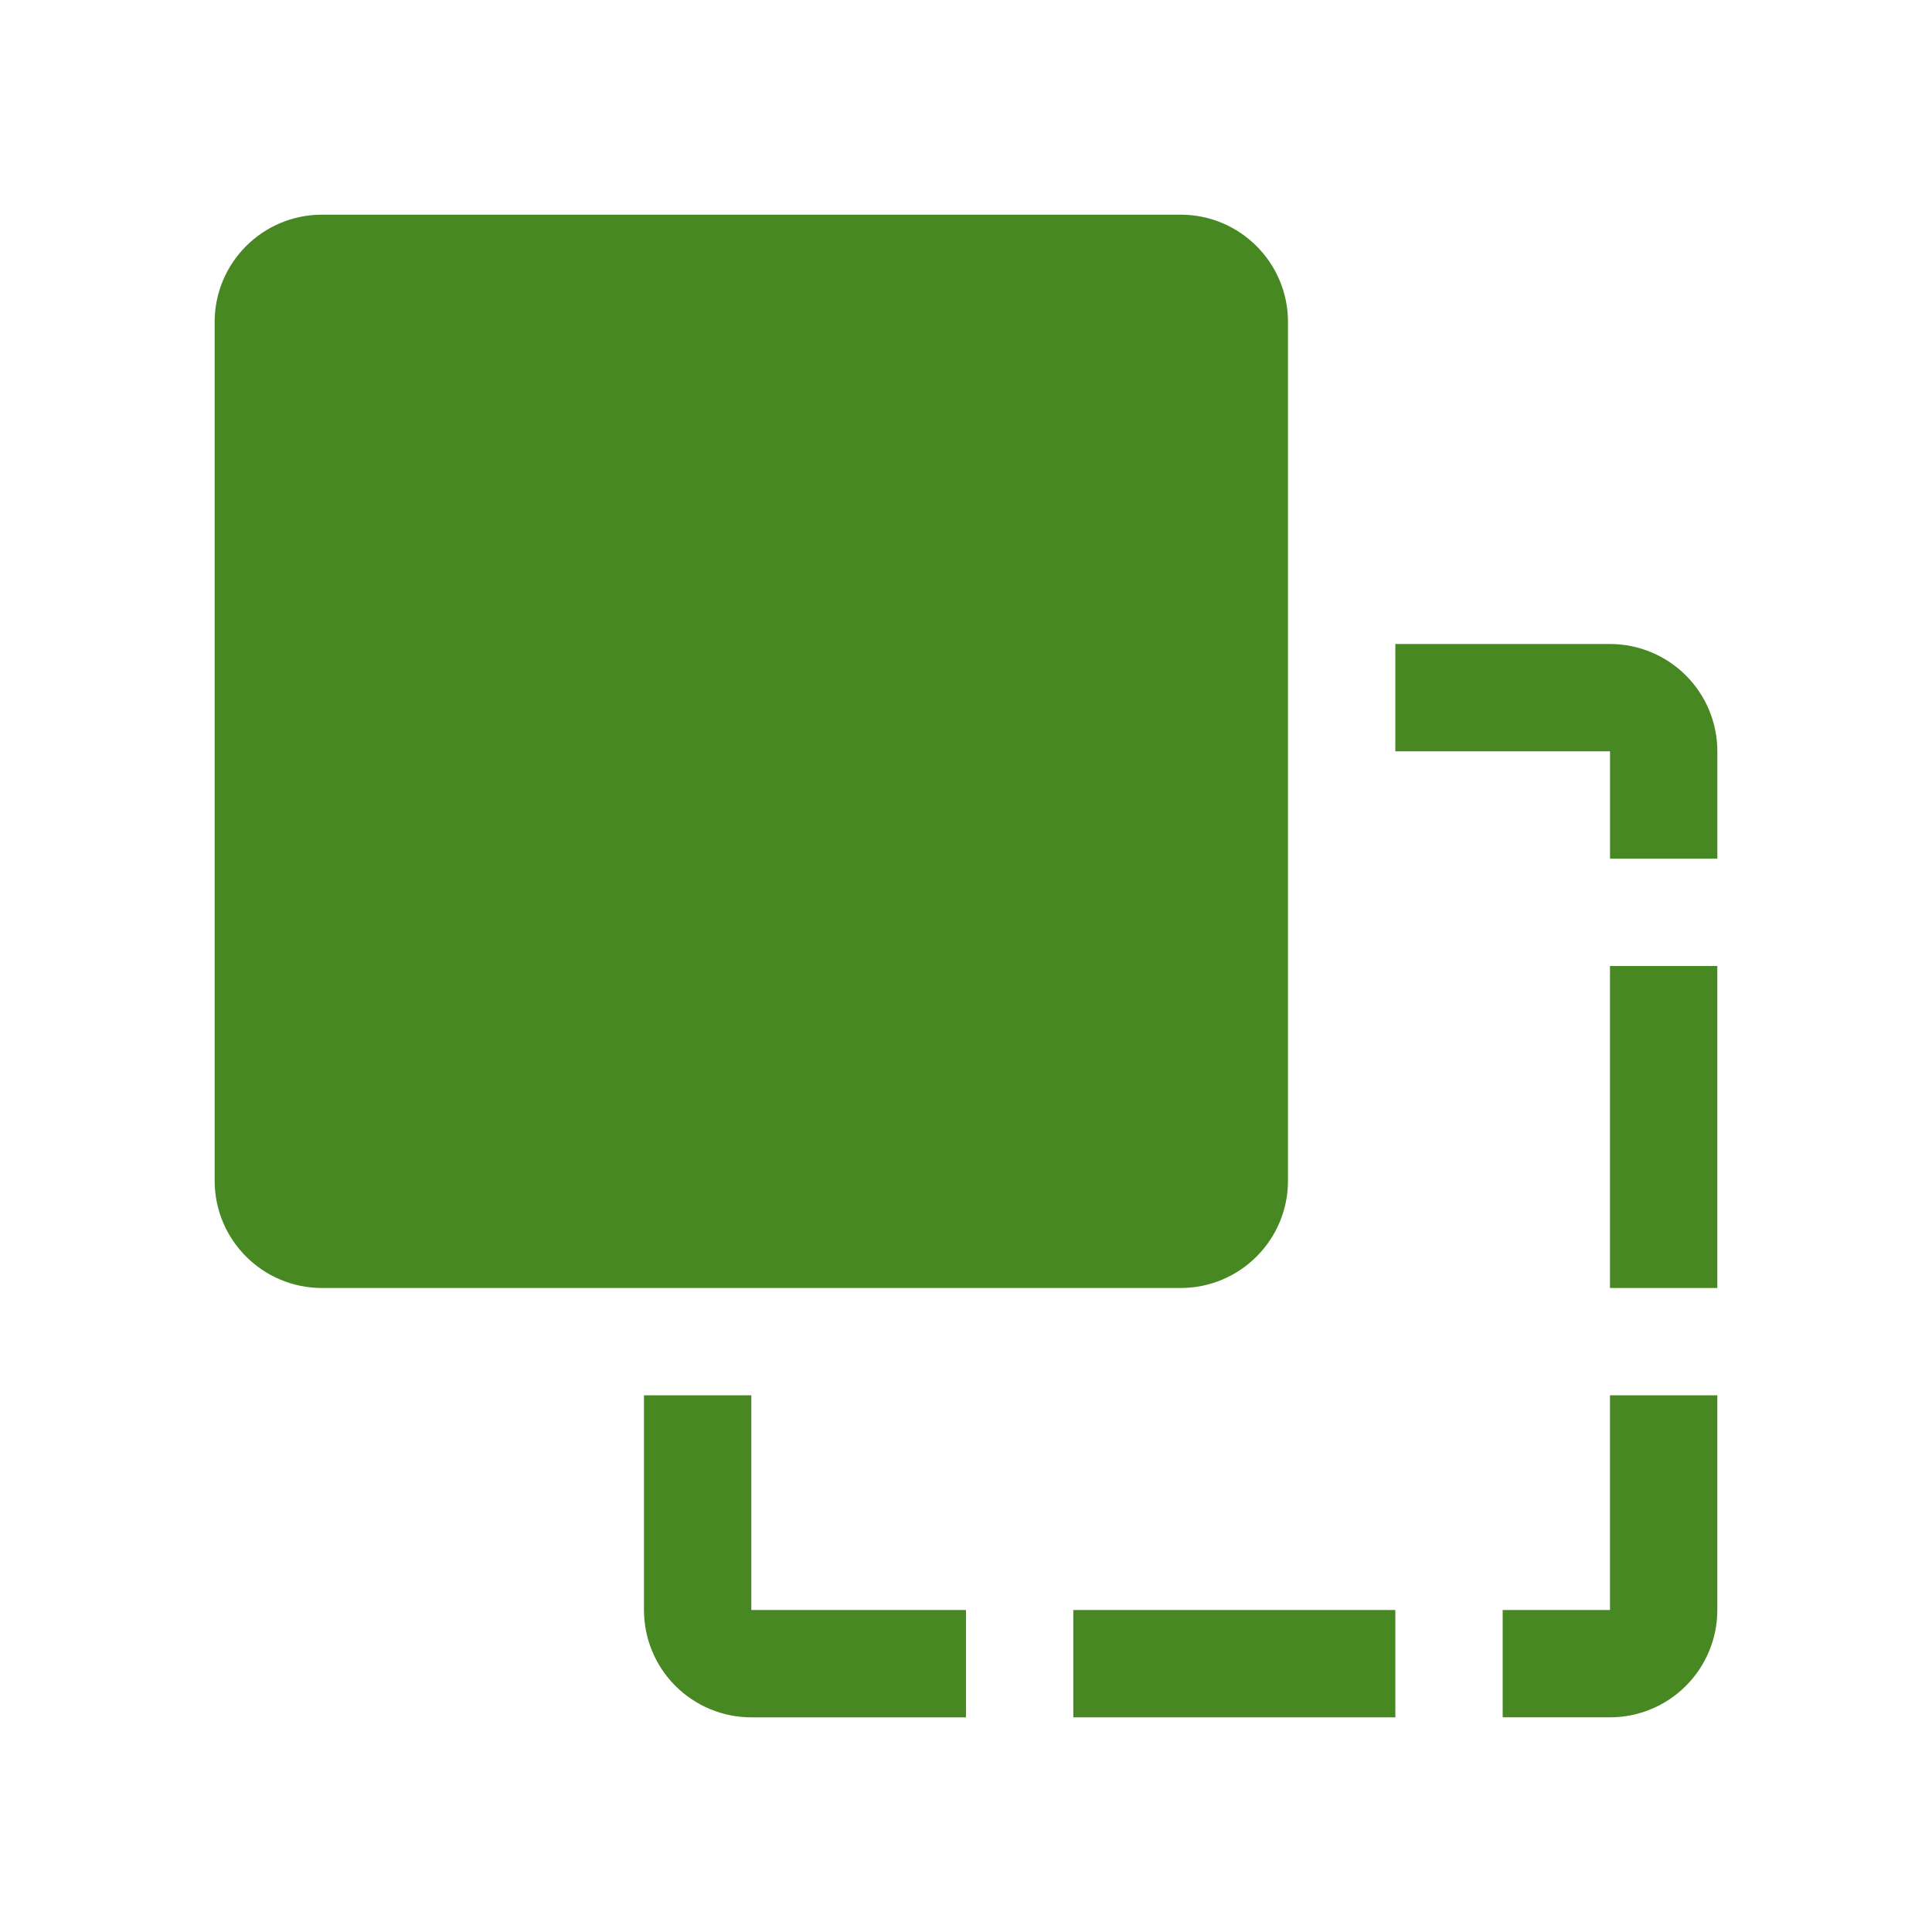
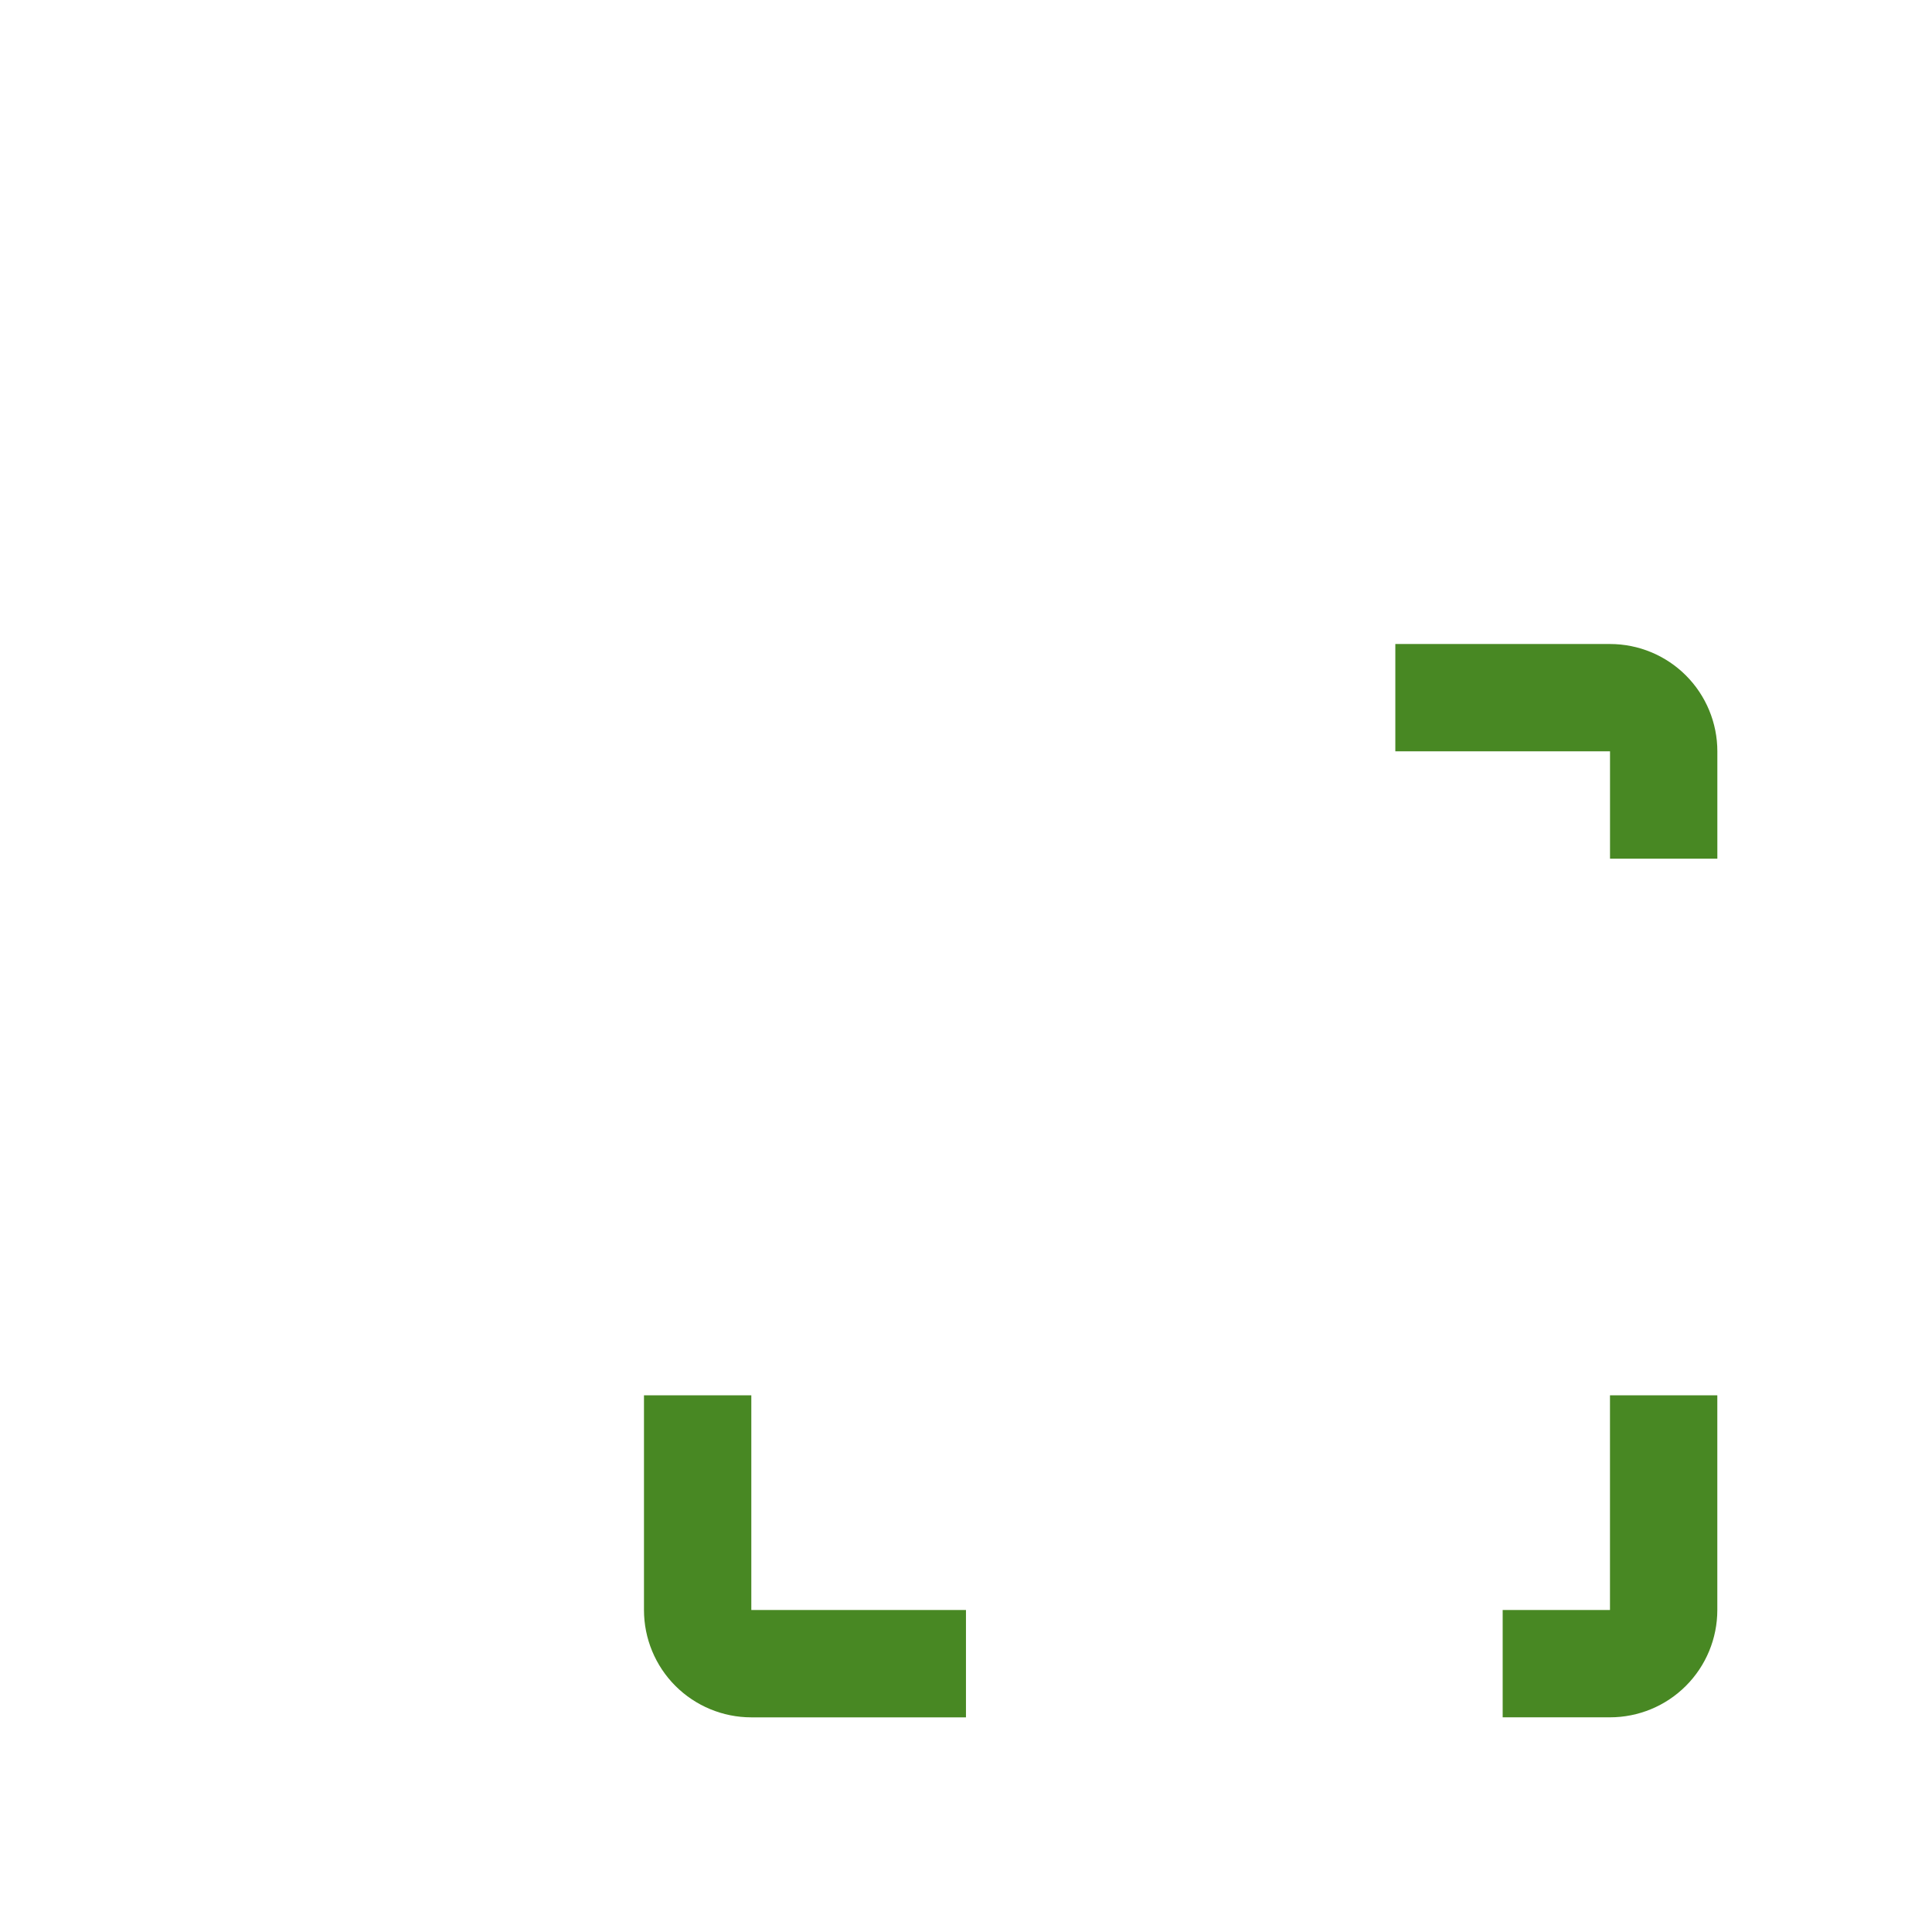
<svg xmlns="http://www.w3.org/2000/svg" width="59" height="59" viewBox="0 0 59 59" fill="none">
  <g clip-path="url(#clip0_582_1622)">
    <path d="M49.167 19.667H42.611V22.944H49.167V26.222H52.445V22.944C52.445 22.075 52.099 21.241 51.485 20.627C50.87 20.012 50.036 19.667 49.167 19.667Z" fill="#488823" />
-     <path d="M49.166 29.5H52.444V39.333H49.166V29.5Z" fill="#488823" />
    <path d="M49.166 49.167H45.889V52.444H49.166C50.036 52.444 50.87 52.099 51.484 51.484C52.099 50.87 52.444 50.036 52.444 49.167V42.611H49.166V49.167Z" fill="#488823" />
-     <path d="M36.055 6.556H9.832C8.022 6.556 6.555 8.023 6.555 9.833V36.056C6.555 37.866 8.022 39.333 9.832 39.333H36.055C37.865 39.333 39.333 37.866 39.333 36.056V9.833C39.333 8.023 37.865 6.556 36.055 6.556Z" fill="#488823" />
-     <path d="M32.777 49.167H42.611V52.445H32.777V49.167Z" fill="#488823" />
    <path d="M22.944 42.611H19.666V49.167C19.666 50.036 20.011 50.87 20.626 51.485C21.241 52.099 22.075 52.445 22.944 52.445H29.499V49.167H22.944V42.611Z" fill="#488823" />
  </g>
  <defs>
    <clipPath id="clip0_582_1622">
      <rect width="59" height="59" fill="white" />
    </clipPath>
  </defs>
</svg>